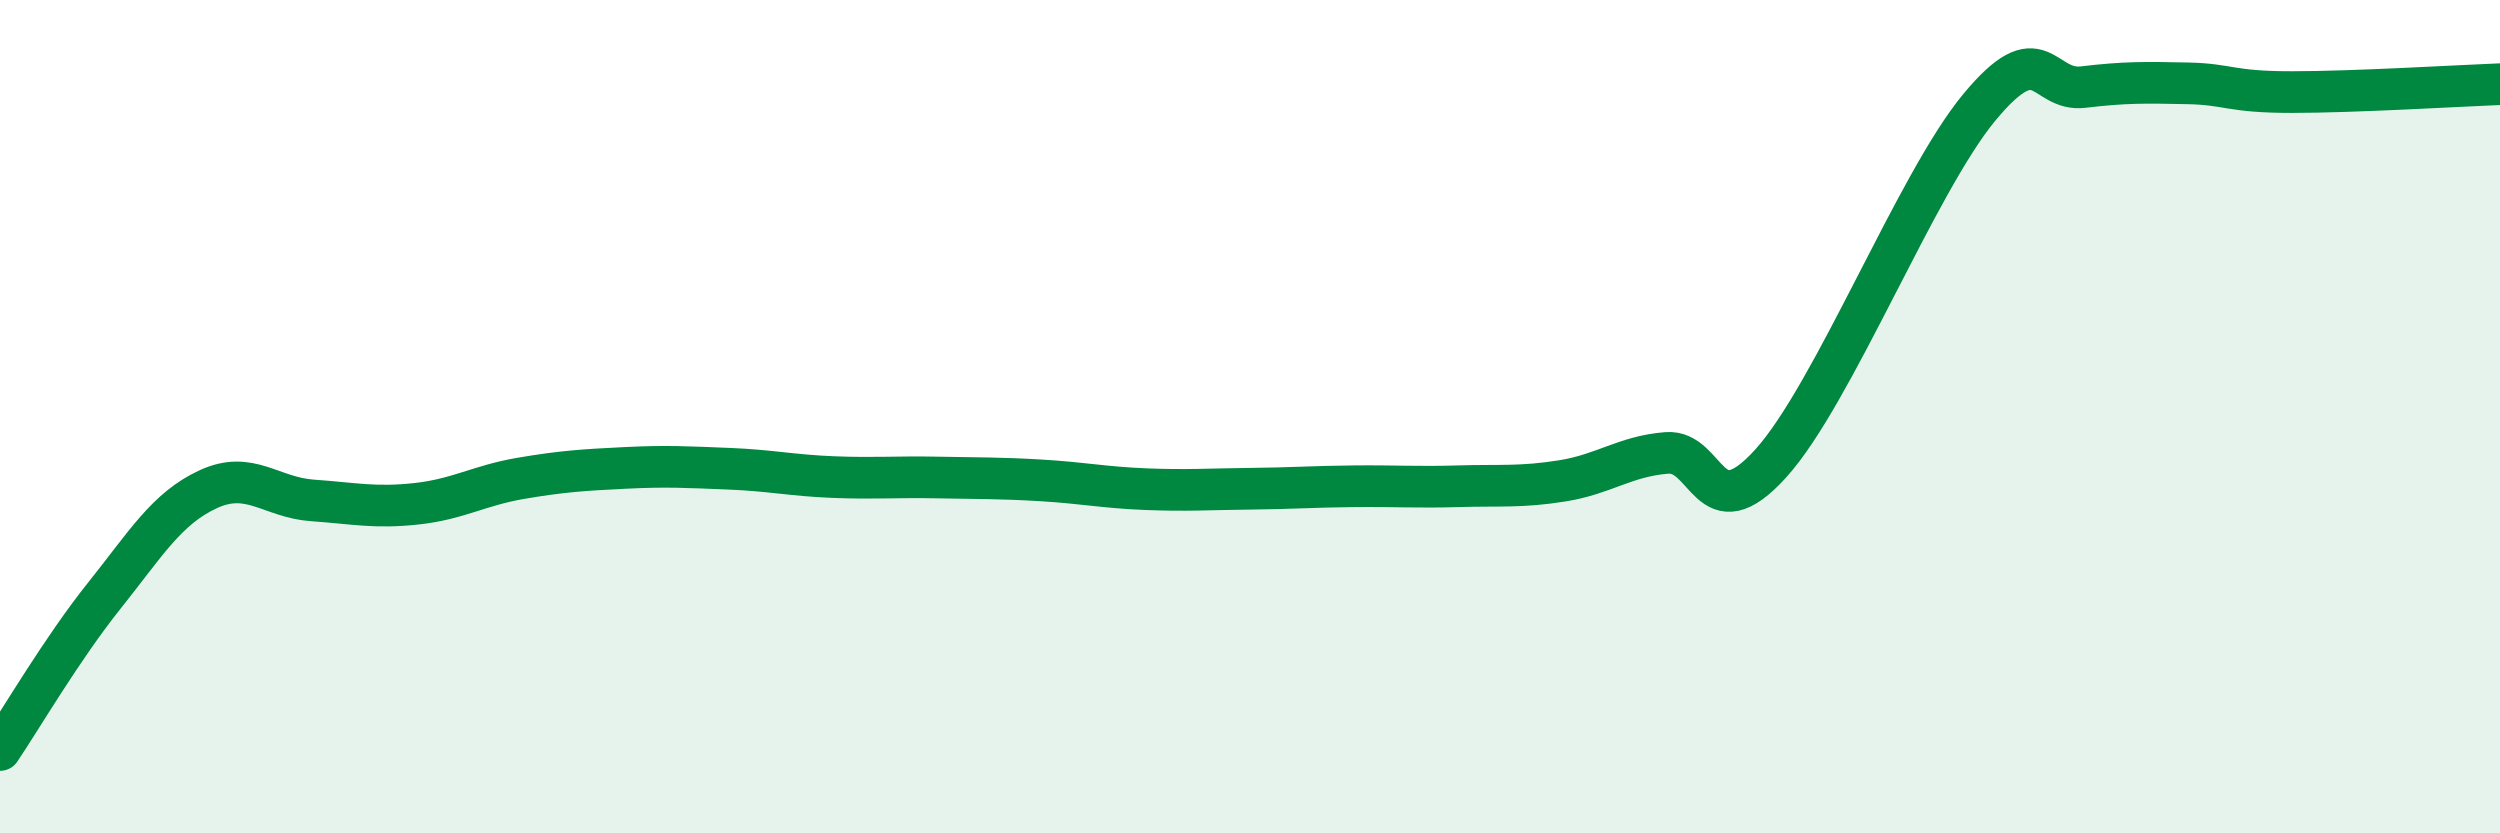
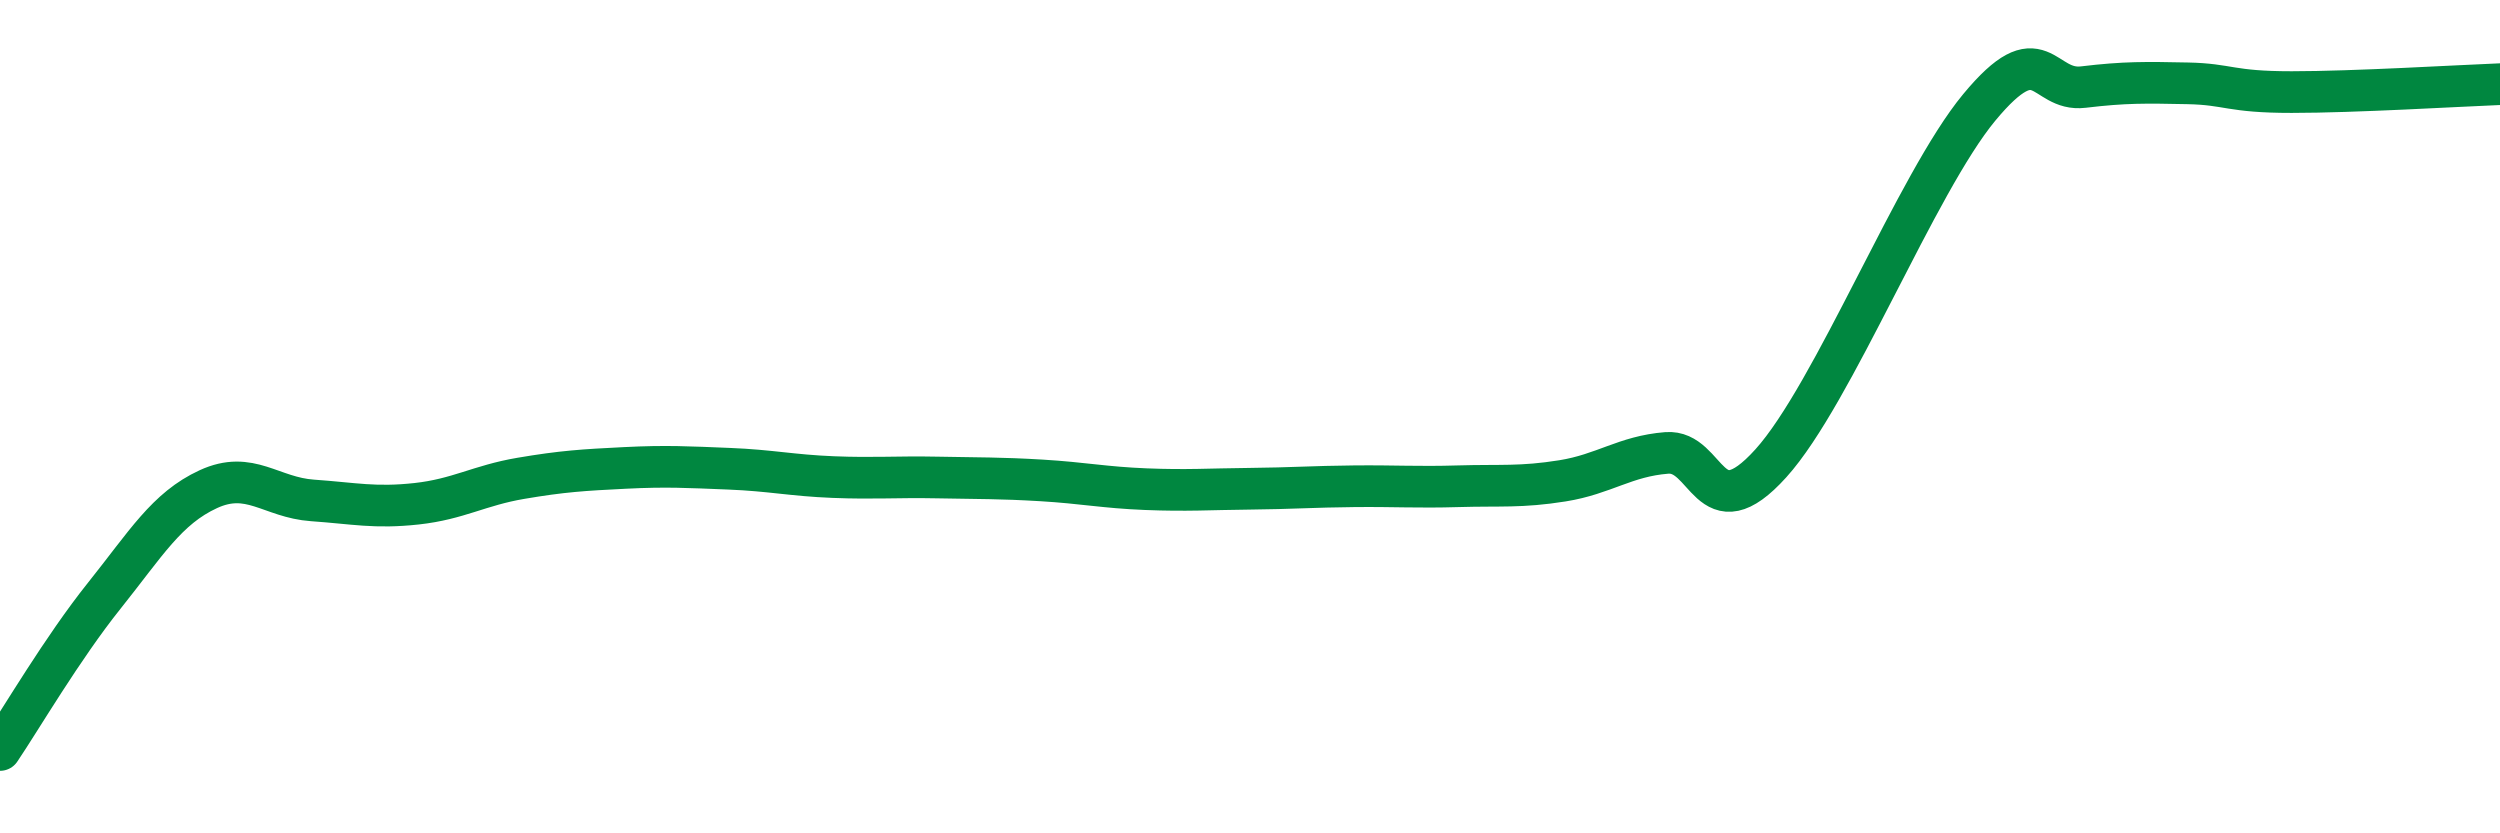
<svg xmlns="http://www.w3.org/2000/svg" width="60" height="20" viewBox="0 0 60 20">
-   <path d="M 0,18 C 0.5,17.26 1.5,15.55 2.5,14.3 C 3.5,13.05 4,12.2 5,11.74 C 6,11.28 6.5,11.94 7.5,12.01 C 8.5,12.08 9,12.2 10,12.09 C 11,11.98 11.5,11.65 12.5,11.48 C 13.5,11.31 14,11.28 15,11.23 C 16,11.18 16.5,11.21 17.5,11.25 C 18.5,11.29 19,11.41 20,11.45 C 21,11.49 21.5,11.44 22.5,11.46 C 23.5,11.48 24,11.47 25,11.53 C 26,11.59 26.5,11.7 27.5,11.74 C 28.5,11.78 29,11.74 30,11.73 C 31,11.72 31.5,11.68 32.5,11.67 C 33.5,11.66 34,11.7 35,11.67 C 36,11.64 36.5,11.7 37.5,11.54 C 38.5,11.38 39,10.95 40,10.87 C 41,10.79 41,12.78 42.5,11.12 C 44,9.46 46,4.39 47.5,2.58 C 49,0.77 49,2.21 50,2.09 C 51,1.97 51.5,1.98 52.5,2 C 53.5,2.02 53.5,2.21 55,2.21 C 56.5,2.21 59,2.06 60,2.02L60 20L0 20Z" fill="#008740" opacity="0.1" stroke-linecap="round" stroke-linejoin="round" />
  <path d="M 0,18 C 0.5,17.26 1.5,15.55 2.5,14.3 C 3.5,13.05 4,12.2 5,11.74 C 6,11.28 6.5,11.94 7.5,12.01 C 8.5,12.08 9,12.2 10,12.09 C 11,11.98 11.5,11.65 12.5,11.48 C 13.5,11.31 14,11.28 15,11.23 C 16,11.18 16.5,11.21 17.5,11.25 C 18.5,11.29 19,11.41 20,11.45 C 21,11.49 21.5,11.44 22.5,11.46 C 23.5,11.48 24,11.47 25,11.53 C 26,11.59 26.5,11.7 27.5,11.74 C 28.5,11.78 29,11.74 30,11.73 C 31,11.72 31.5,11.68 32.5,11.67 C 33.5,11.66 34,11.7 35,11.67 C 36,11.64 36.5,11.7 37.5,11.54 C 38.5,11.38 39,10.95 40,10.87 C 41,10.79 41,12.78 42.5,11.12 C 44,9.46 46,4.39 47.5,2.58 C 49,0.77 49,2.21 50,2.09 C 51,1.97 51.5,1.98 52.5,2 C 53.5,2.02 53.5,2.21 55,2.21 C 56.5,2.21 59,2.06 60,2.02" stroke="#008740" stroke-width="1" fill="none" stroke-linecap="round" stroke-linejoin="round" />
</svg>